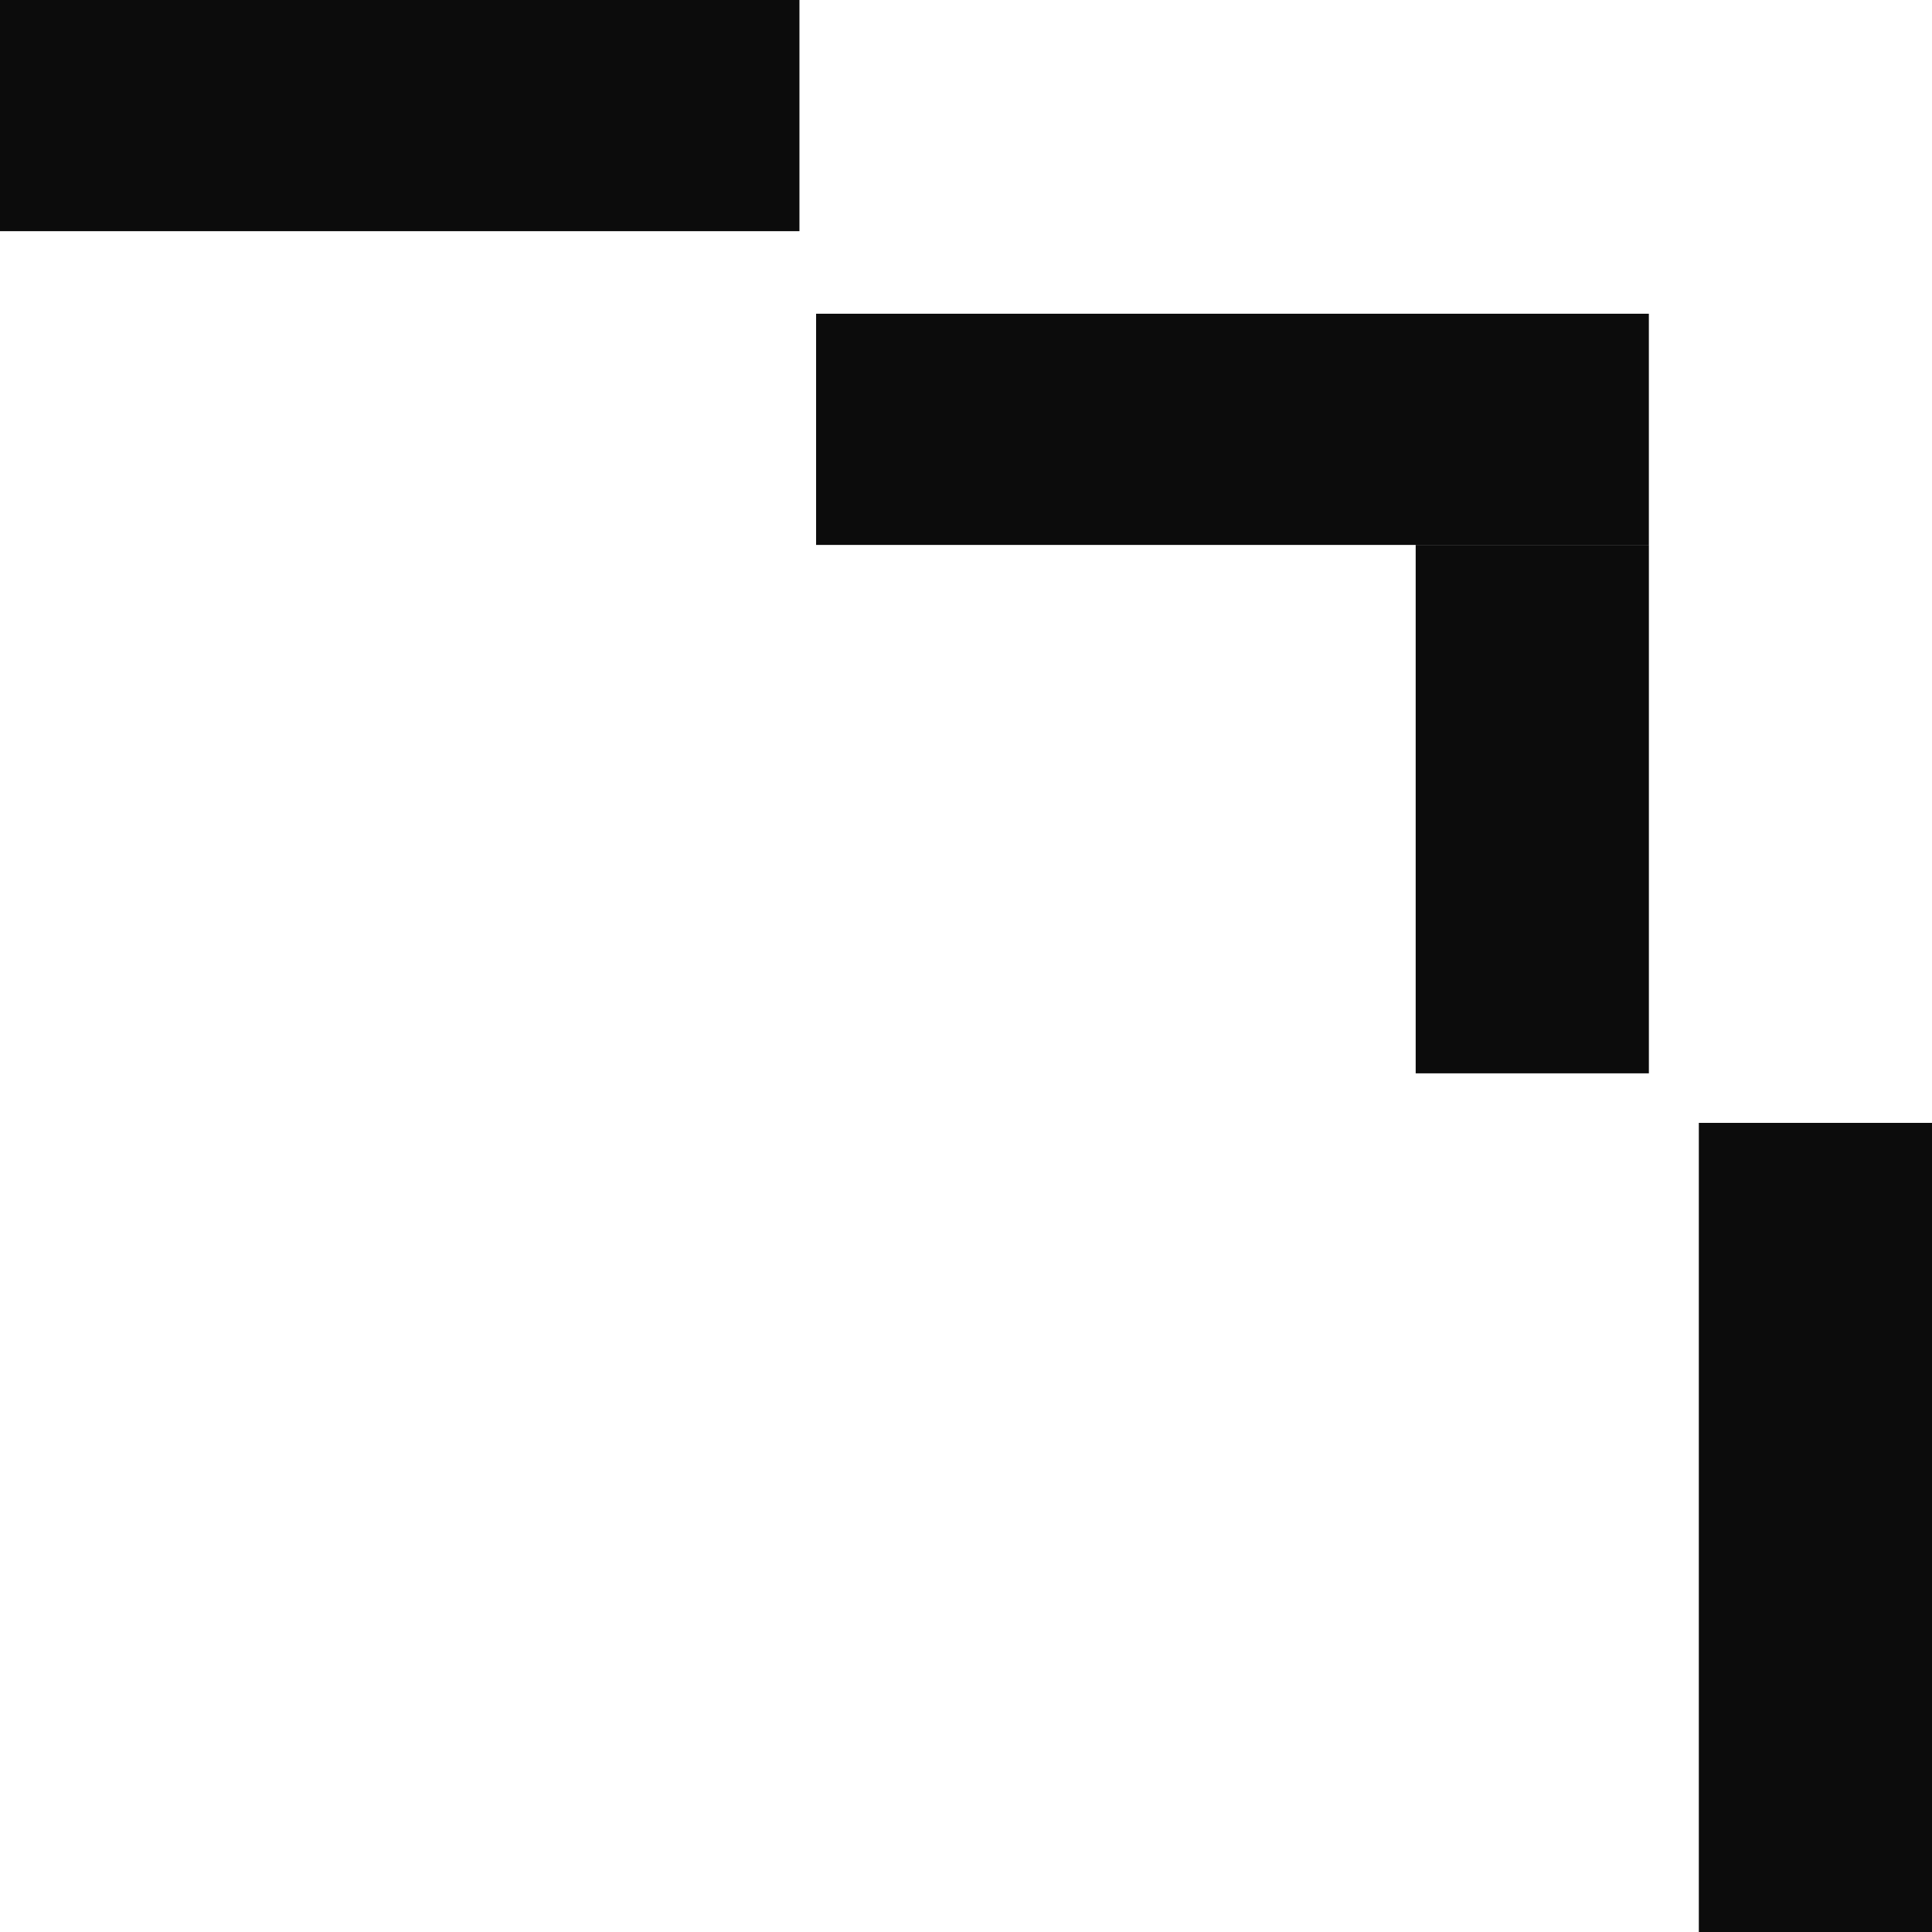
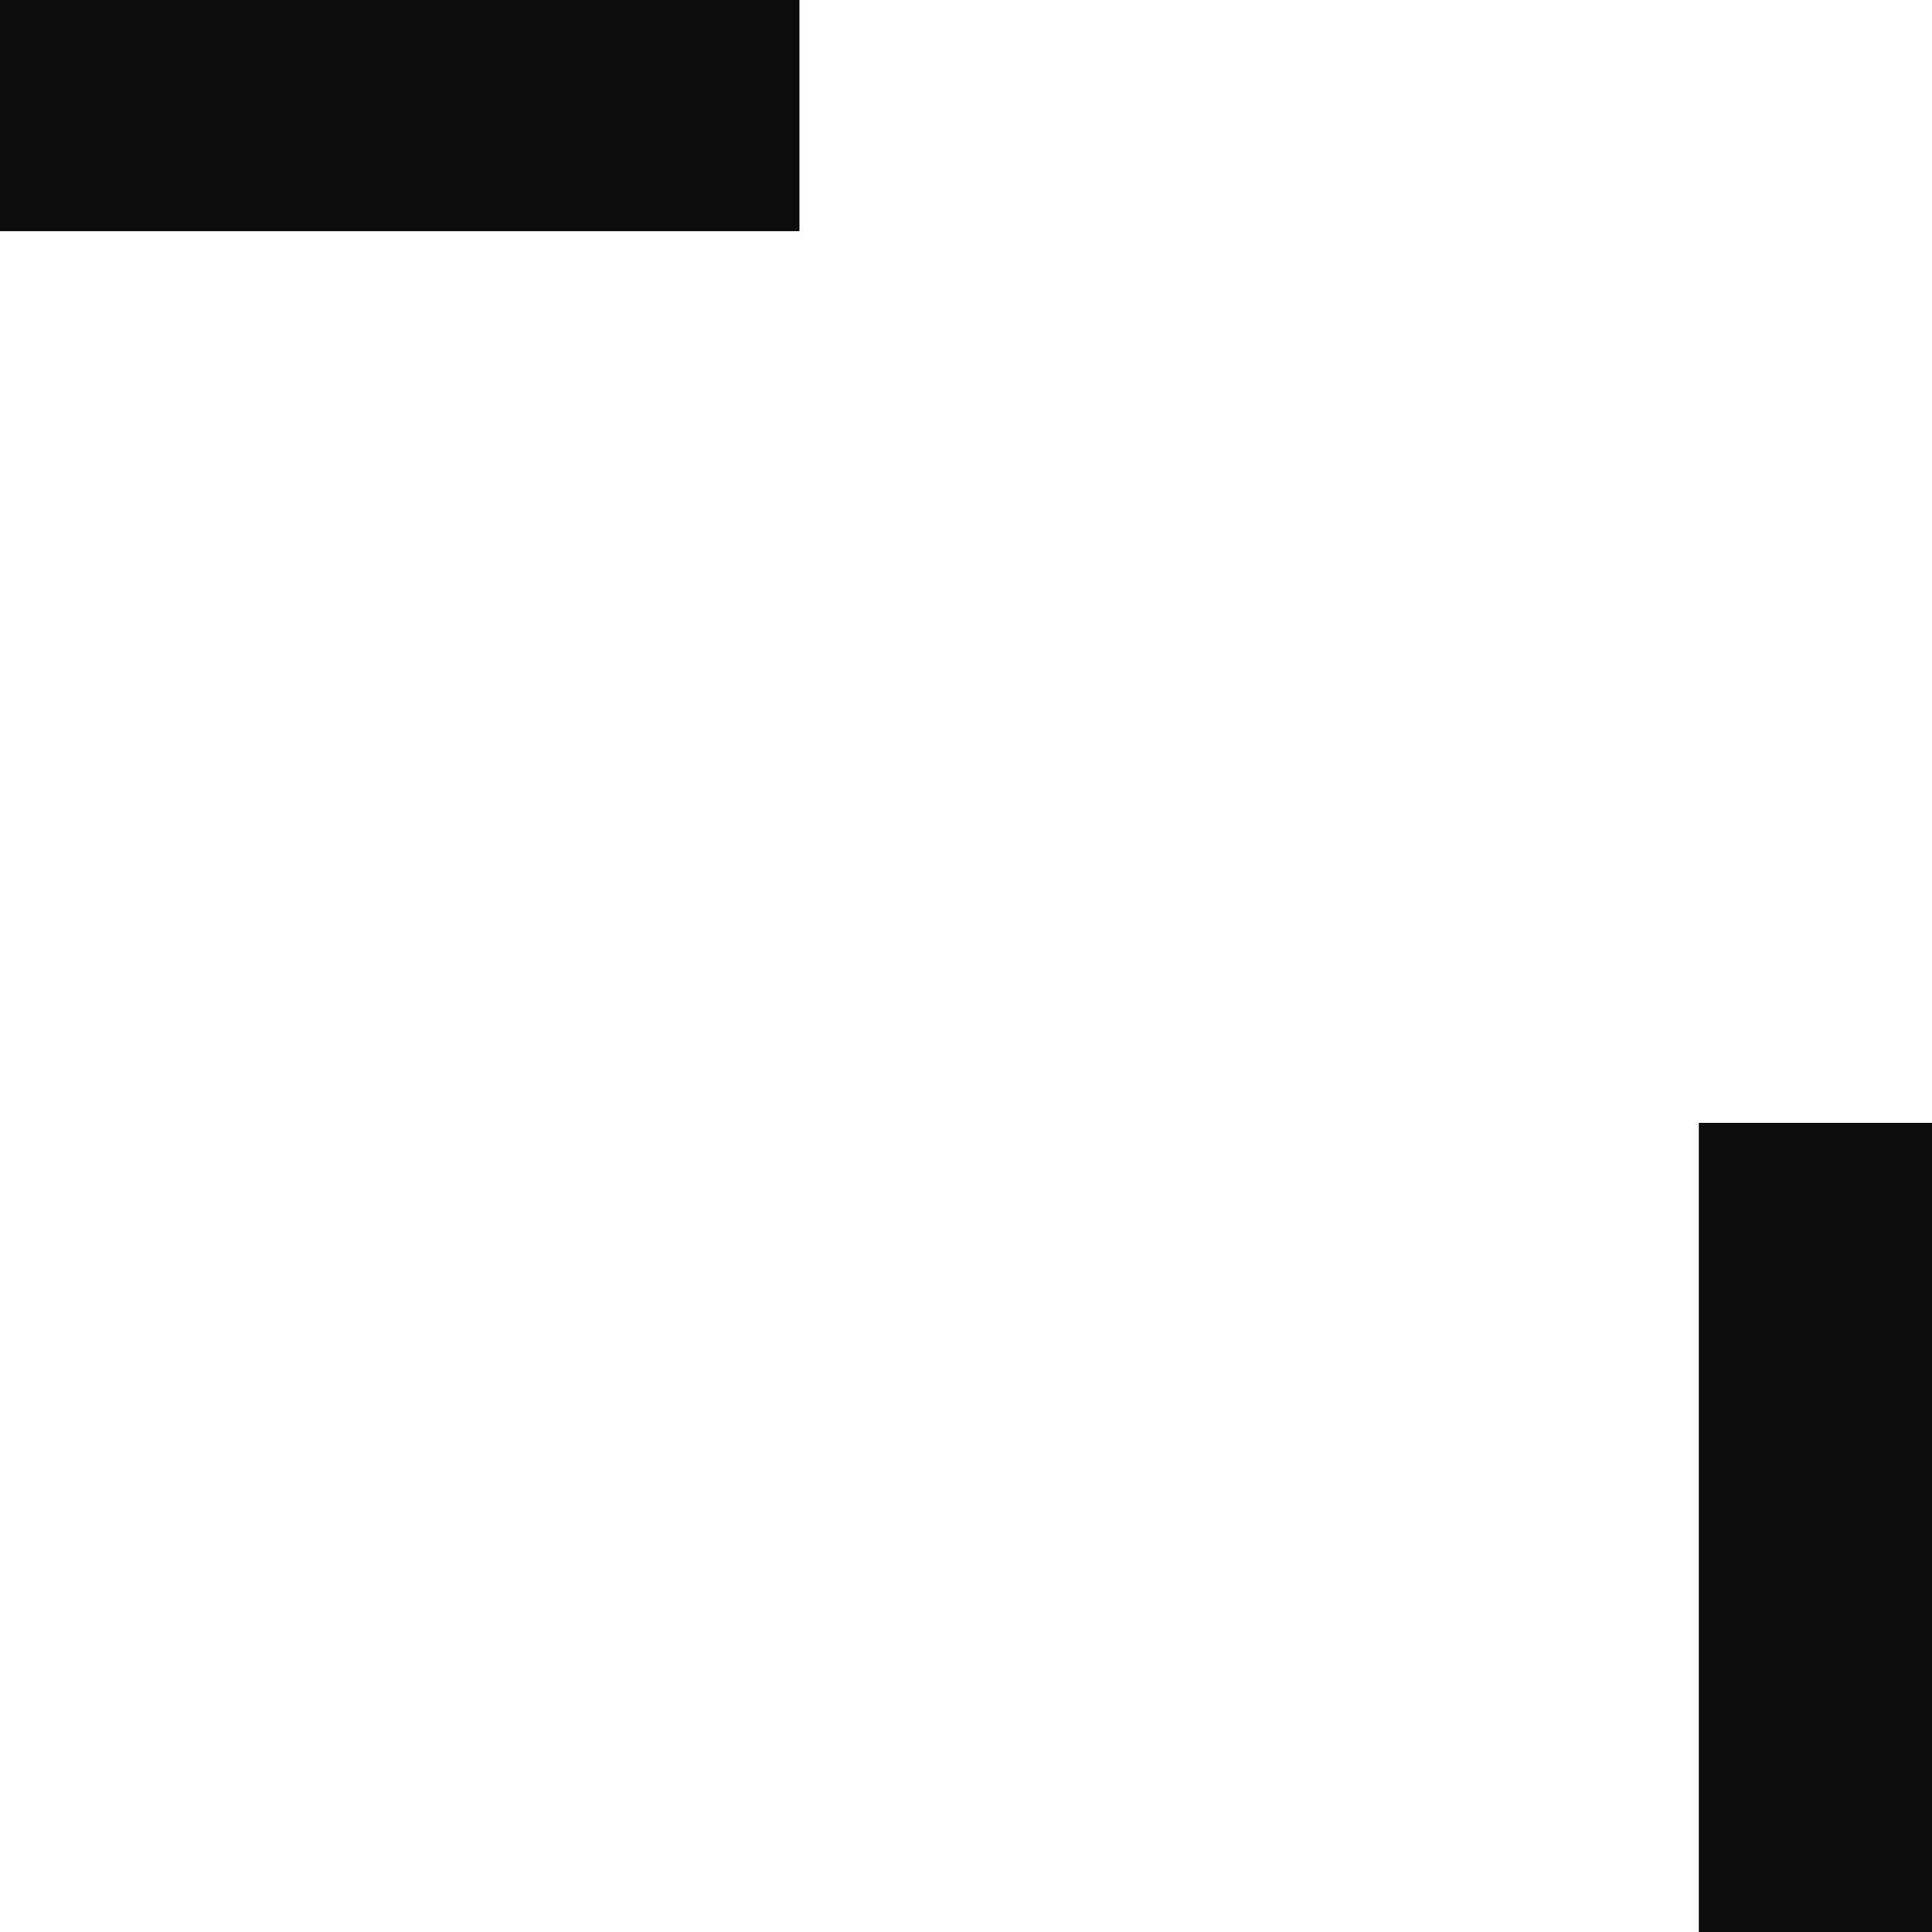
<svg xmlns="http://www.w3.org/2000/svg" width="90" height="90" viewBox="0 0 90 90" fill="none">
-   <path d="M76.811 50V25.385H65.948V50H76.811Z" fill="#0C0C0C" />
-   <path d="M76.81 14.615H38.017V25.385H76.81V14.615Z" fill="#0C0C0C" />
  <path d="M-0 10.769L37.241 10.769V-4.76837e-06L-0 -4.76837e-06V10.769Z" fill="#0C0C0C" />
  <path d="M90 90V52.308H79.138V90H90Z" fill="#0C0C0C" />
</svg>